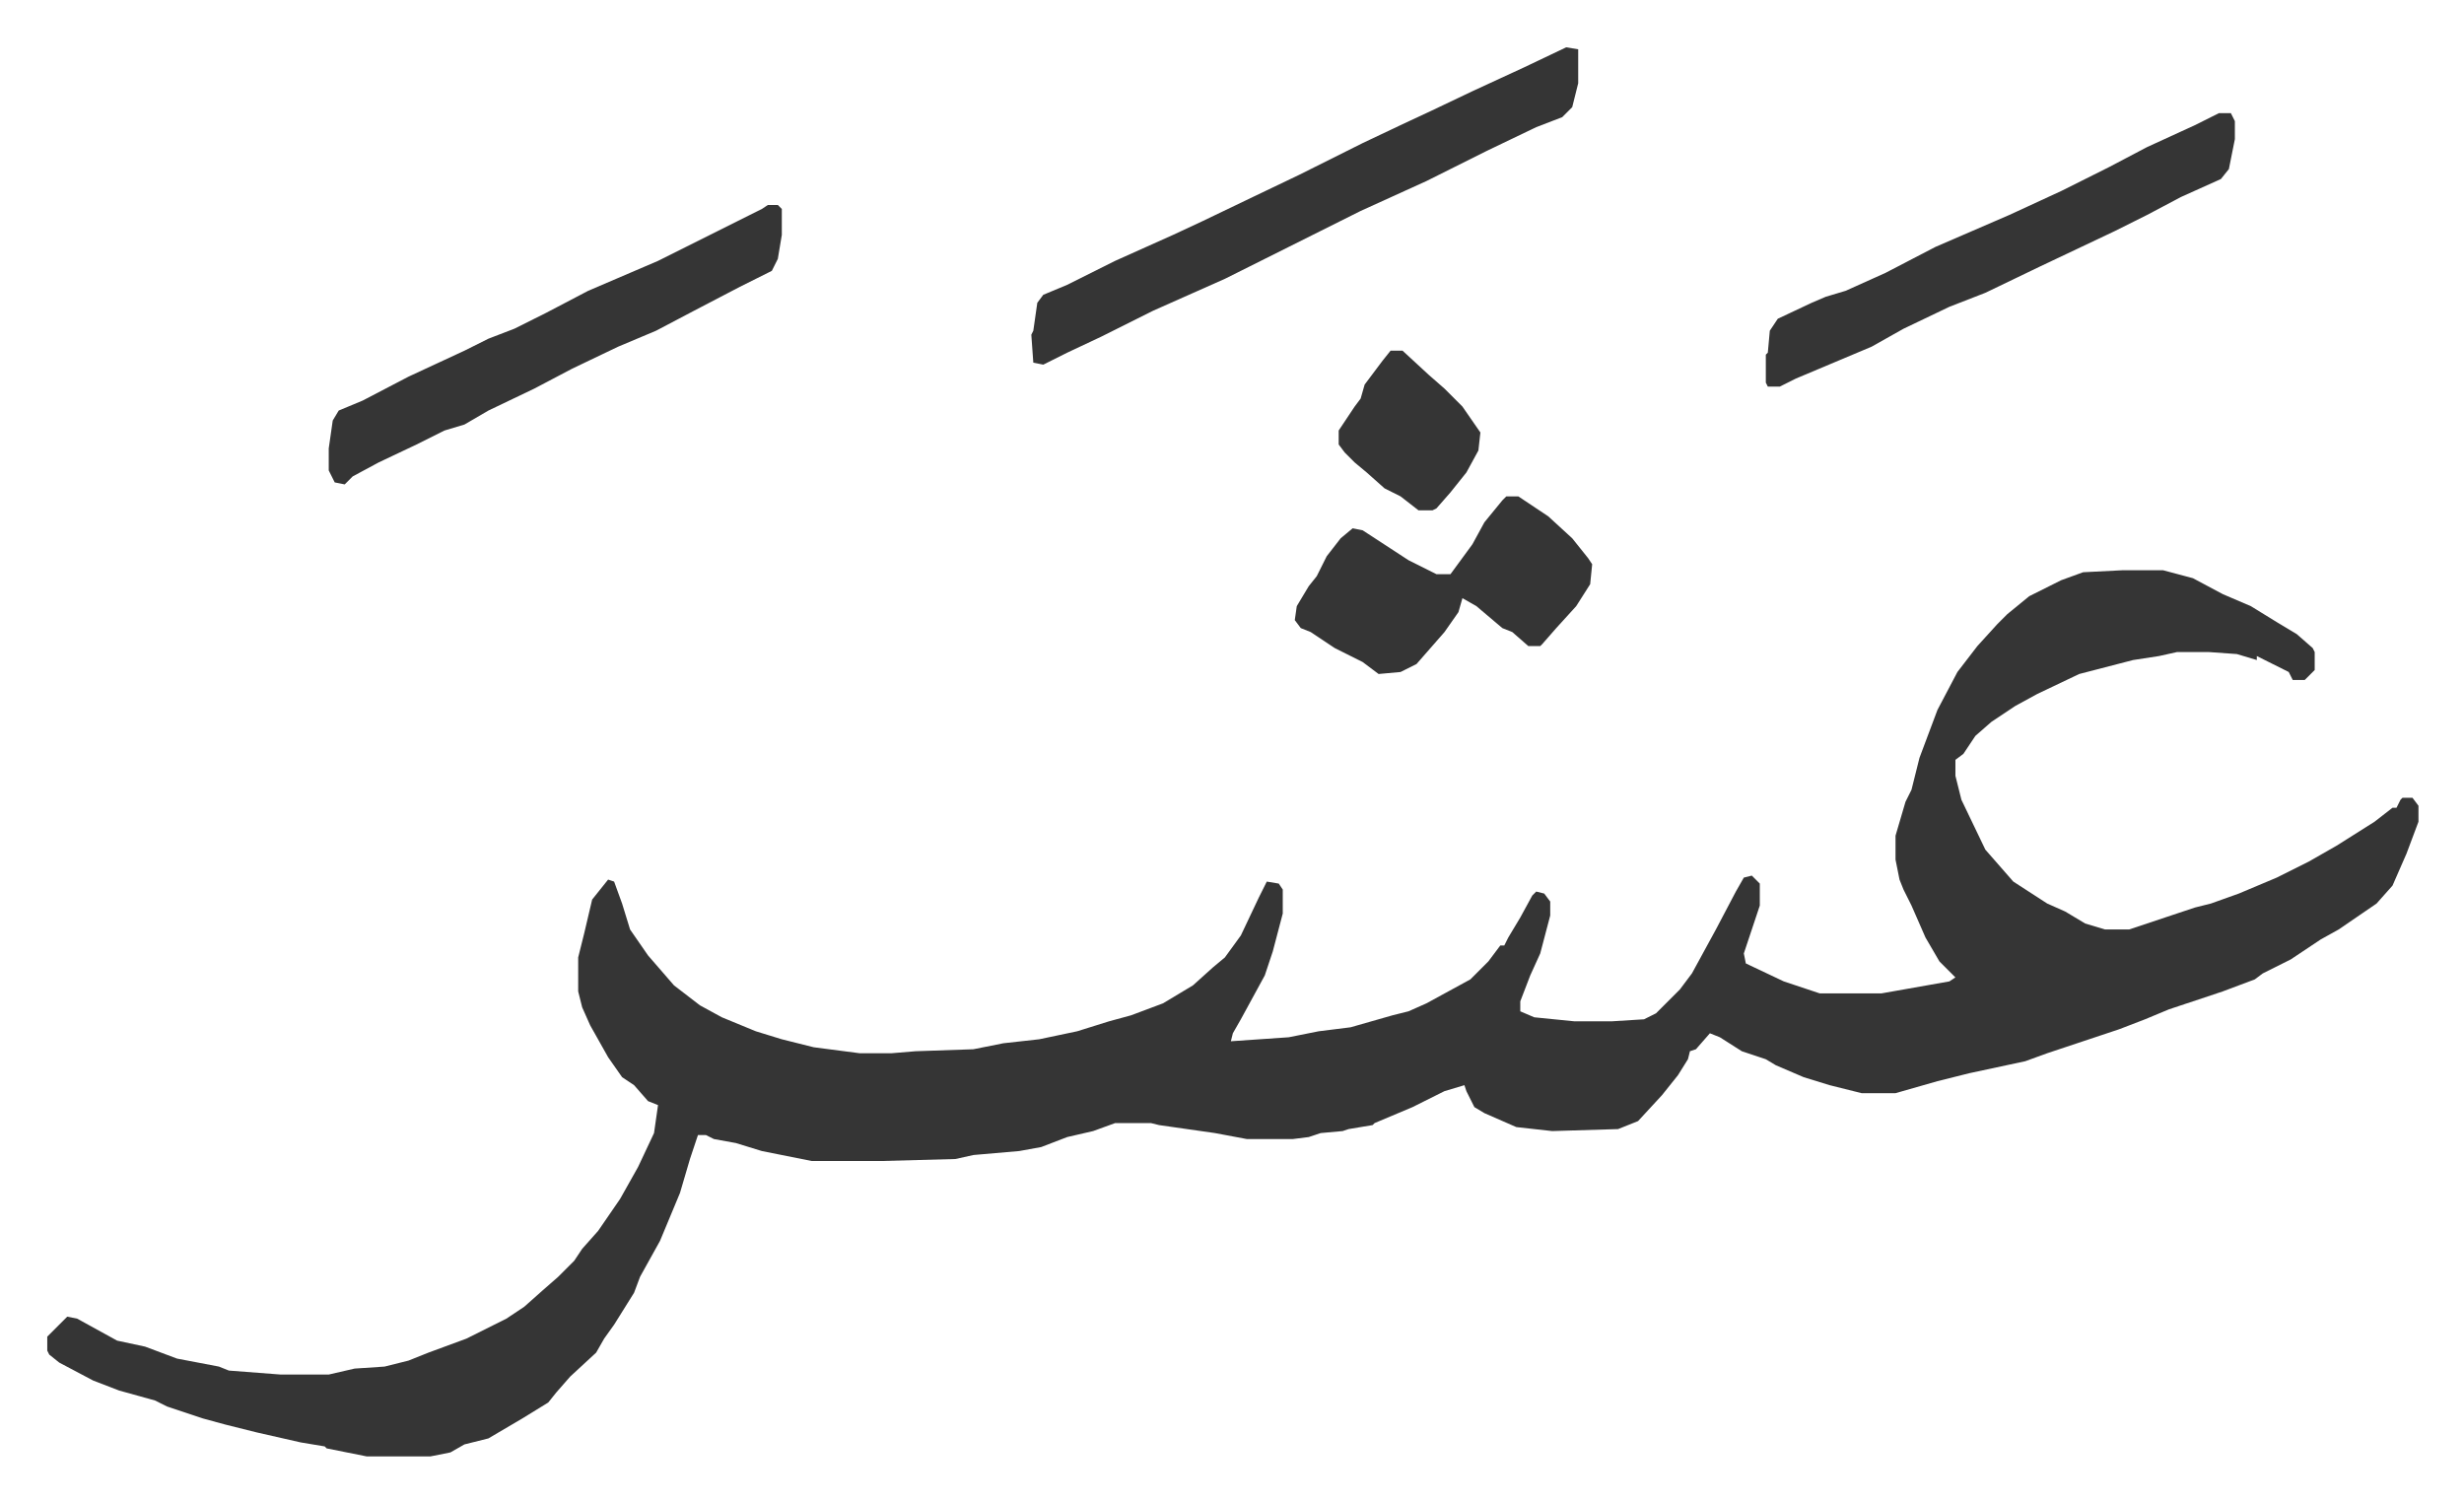
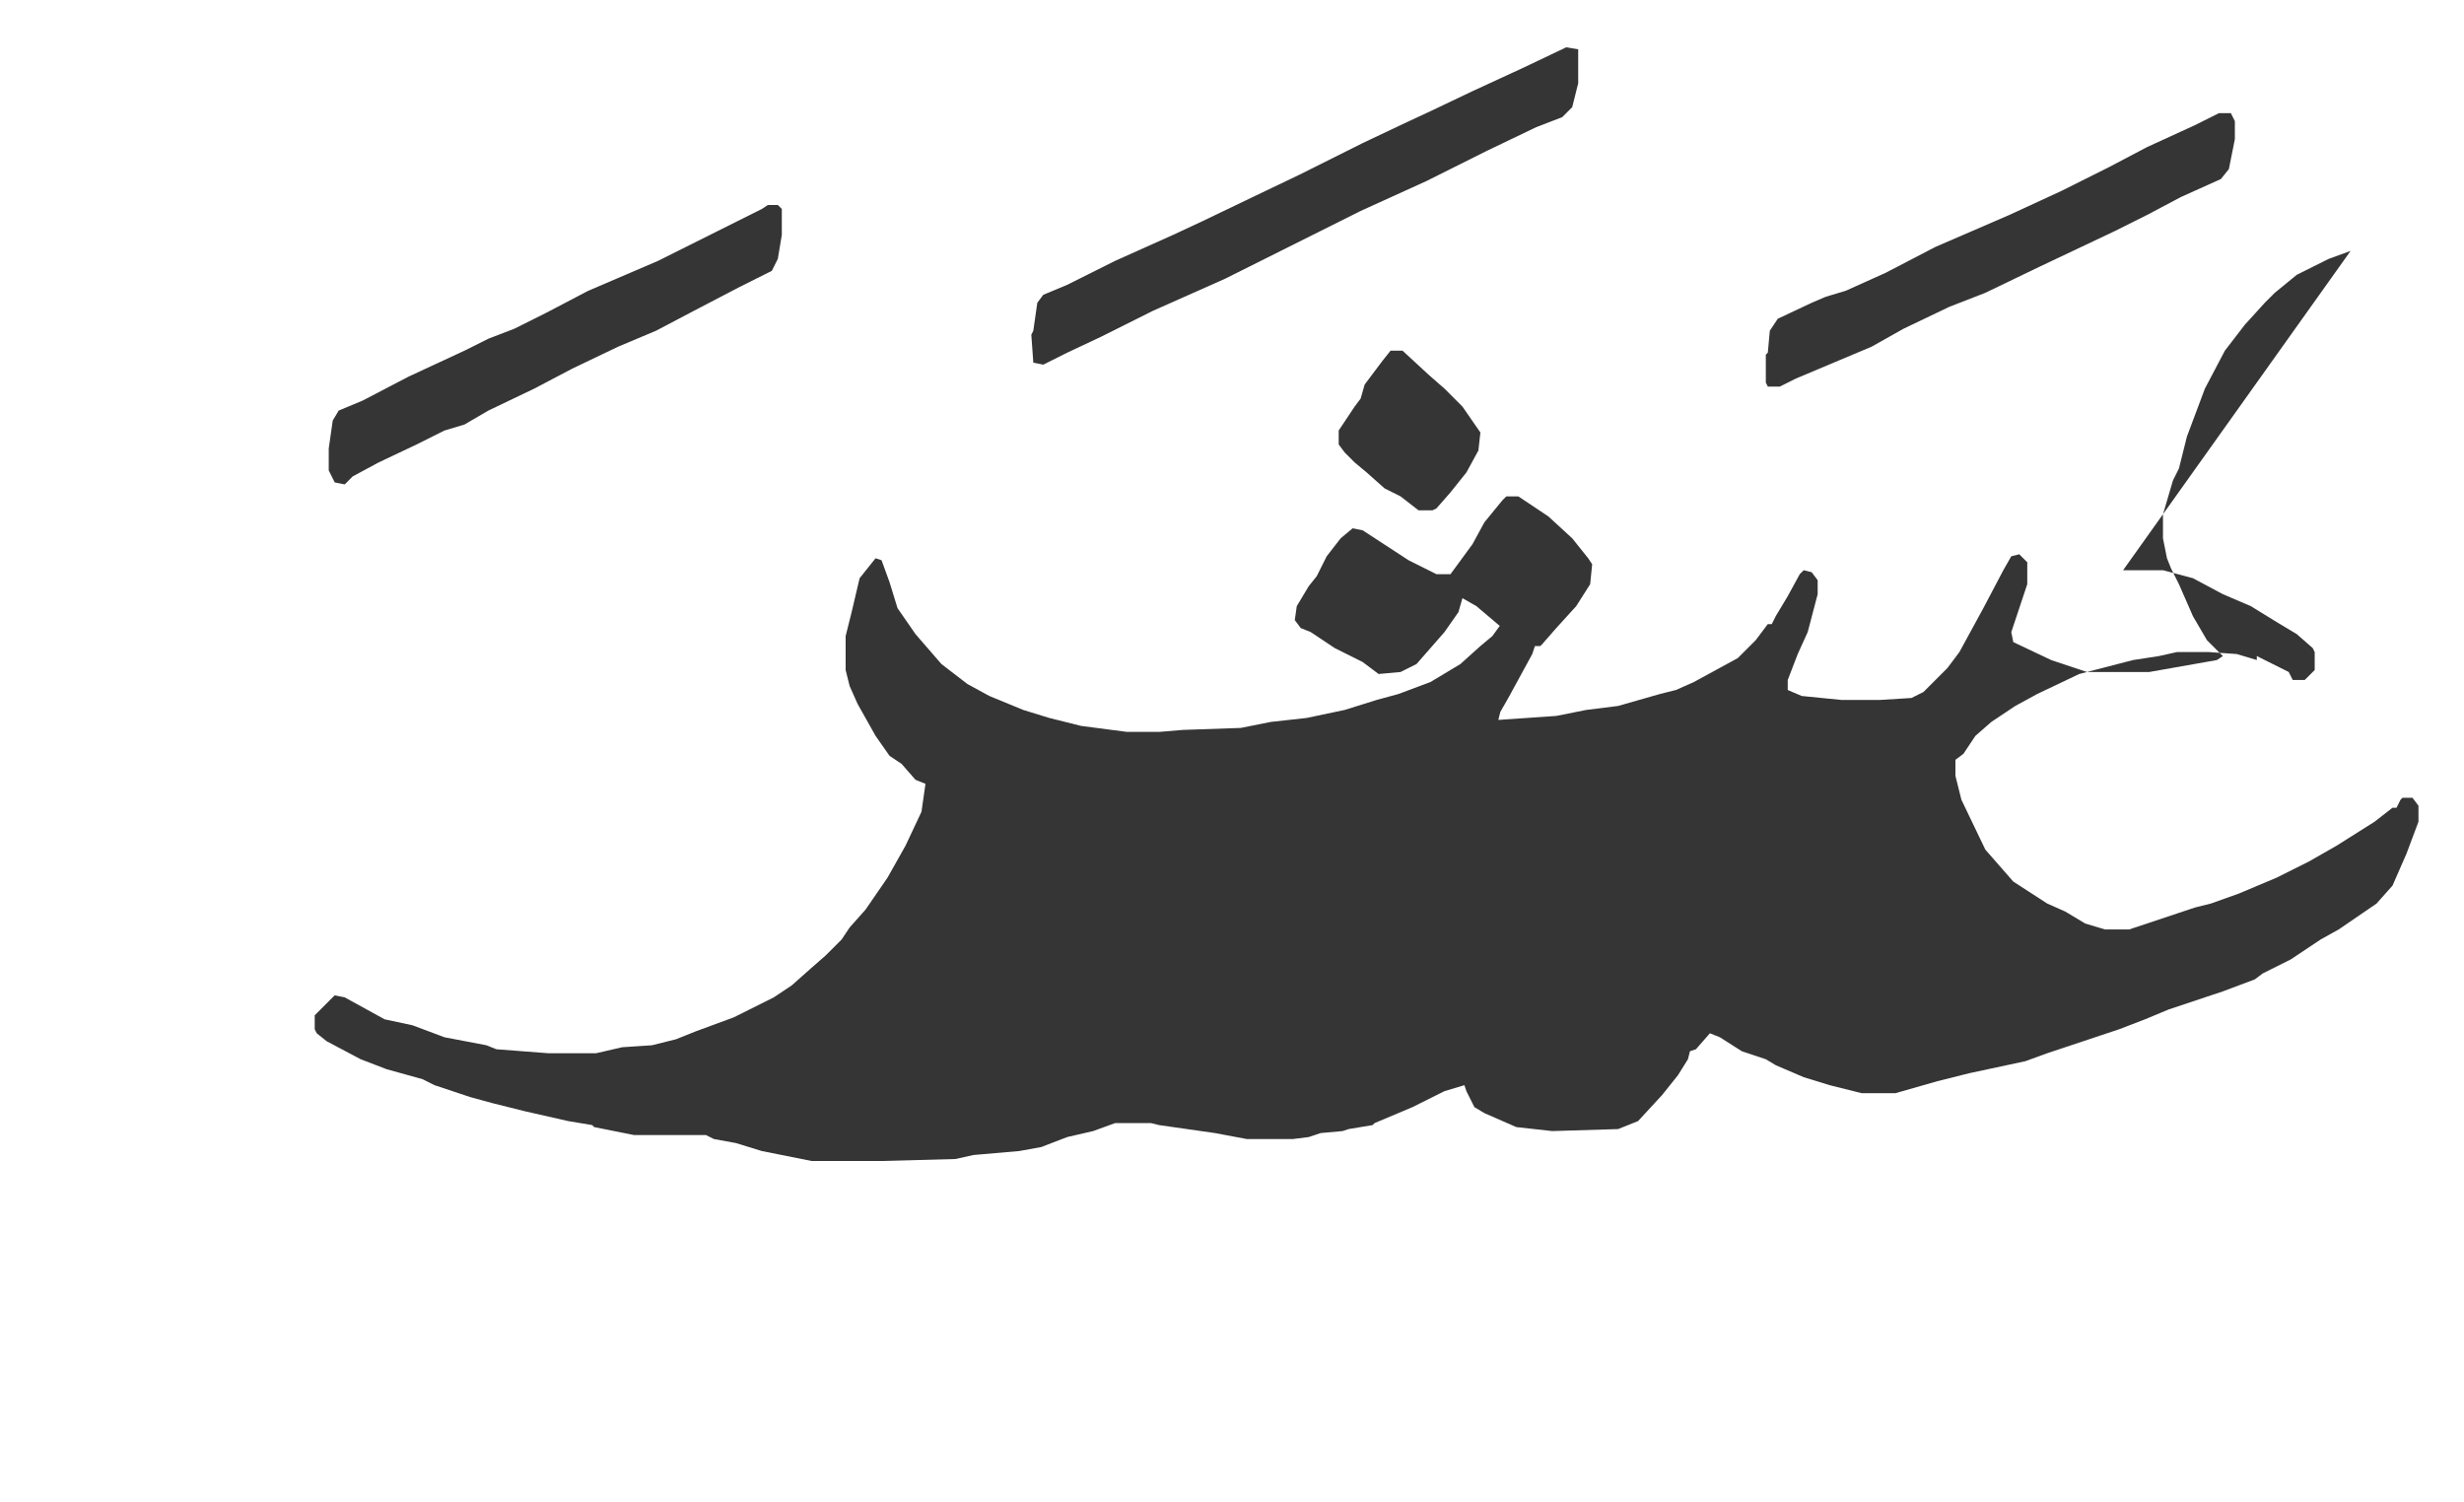
<svg xmlns="http://www.w3.org/2000/svg" viewBox="-23.7 403.3 1234.5 752.5">
-   <path fill="#353535" id="rule_normal" d="M1040 689h20l15 4 15 8 14 6 13 8 10 6 8 7 1 2v9l-5 5h-6l-2-4-16-8v2l-10-3-14-1h-16l-9 2-13 2-27 7-21 10-11 6-12 8-8 7-6 9-4 3v8l3 12 12 25 7 8 7 8 17 11 9 4 10 6 10 3h12l24-8 9-3 8-2 14-5 19-8 16-8 14-8 19-12 9-7h2l2-4 1-1h5l3 4v8l-6 16-7 16-8 9-19 13-9 5-15 10-14 7-4 3-16 6-27 9-12 5-13 5-9 3-27 9-11 4-28 6-16 4-21 6h-17l-16-4-13-4-14-6-5-3-12-4-11-7-5-2-7 8-3 1-1 4-5 8-8 10-12 13-10 4-33 1-18-2-16-7-5-3-4-8-1-3-10 3-16 8-19 8-1 1-12 2-3 1-11 1-6 2-8 1h-23l-16-3-28-4-4-1h-18l-11 4-13 3-13 5-11 2-23 2-9 2-37 1h-35l-25-5-13-4-11-2-4-2h-4l-4 12-5 17-5 12-5 12-5 9-5 9-3 8-10 16-5 7-4 7-13 12-7 8-4 5-13 8-17 10-12 3-7 4-10 2h-32l-20-4-1-1-12-2-22-5-16-4-11-3-18-6-6-3-18-5-13-5-17-9-5-4-1-2v-7l10-10 5 1 20 11 14 3 16 6 21 4 5 2 26 2h24l13-3 15-1 12-3 10-4 19-7 20-10 9-6 9-8 8-7 8-8 4-6 8-9 11-16 9-16 8-17 2-14-5-2-7-8-6-4-7-10-9-16-4-9-2-8v-17l3-12 4-17 8-10 3 1 4 11 4 13 9 13 13 15 13 10 11 6 17 7 13 4 16 4 23 3h16l12-1 29-1 15-3 18-2 19-4 16-5 11-3 16-6 15-9 10-9 6-5 8-11 9-19 4-8 6 1 2 3v12l-5 19-4 12-12 22-4 7-1 4 29-2 15-3 16-2 21-6 8-2 9-4 22-12 9-9 6-8h2l2-4 6-10 6-11 2-2 4 1 3 4v7l-5 19-5 11-5 13v5l7 3 20 2h19l16-1 6-3 7-7 5-5 6-8 12-22 10-19 4-7 4-1 4 4v11l-8 24 1 5 19 9 18 6h31l34-6 3-2-8-8-7-12-7-16-4-8-2-5-2-10v-12l5-17 3-6 4-16 9-24 10-19 10-13 10-11 5-5 11-9 16-8 11-4zM761 427l6 1v17l-3 12-5 5-13 5-25 12-30 15-33 15-68 34-36 16-26 13-17 8-12 6-5-1-1-14 1-2 2-14 3-4 12-5 24-12 29-13 15-7 25-12 23-11 16-8 16-8 19-9 15-7 21-10 26-12zm-400 79h5l2 2v13l-2 12-3 6-16 8-23 12-19 10-19 8-23 11-19 10-23 11-12 7-10 3-14 7-19 9-13 7-4 4-5-1-3-6v-11l2-14 3-5 12-5 23-12 28-13 12-6 13-5 16-8 21-11 35-15 40-20 12-6zm727-46h6l2 4v9l-3 15-4 5-20 9-17 9-16 8-38 18-27 13-18 7-23 11-16 9-19 8-19 8-8 4h-6l-1-2v-14l1-1 1-11 4-6 17-8 7-3 10-3 20-9 25-13 37-16 26-12 24-12 19-10 24-11zM731 652h6l15 10 12 11 8 10 2 3-1 10-7 11-10 11-7 8-1 1h-6l-8-7-5-2-13-11-7-4-2 7-7 10-7 8-7 8-8 4-11 1-8-6-14-7-12-8-5-2-3-4 1-7 6-10 4-5 5-10 7-9 6-5 5 1 23 15 14 7h7l11-15 6-11 9-11zm-58-73h6l13 12 8 7 9 9 9 13-1 9-6 11-8 10-7 8-2 1h-7l-9-7-8-4-9-8-6-5-5-5-3-4v-7l8-12 3-4 2-7 9-12z" />
+   <path fill="#353535" id="rule_normal" d="M1040 689h20l15 4 15 8 14 6 13 8 10 6 8 7 1 2v9l-5 5h-6l-2-4-16-8v2l-10-3-14-1h-16l-9 2-13 2-27 7-21 10-11 6-12 8-8 7-6 9-4 3v8l3 12 12 25 7 8 7 8 17 11 9 4 10 6 10 3h12l24-8 9-3 8-2 14-5 19-8 16-8 14-8 19-12 9-7h2l2-4 1-1h5l3 4v8l-6 16-7 16-8 9-19 13-9 5-15 10-14 7-4 3-16 6-27 9-12 5-13 5-9 3-27 9-11 4-28 6-16 4-21 6h-17l-16-4-13-4-14-6-5-3-12-4-11-7-5-2-7 8-3 1-1 4-5 8-8 10-12 13-10 4-33 1-18-2-16-7-5-3-4-8-1-3-10 3-16 8-19 8-1 1-12 2-3 1-11 1-6 2-8 1h-23l-16-3-28-4-4-1h-18l-11 4-13 3-13 5-11 2-23 2-9 2-37 1h-35l-25-5-13-4-11-2-4-2h-4h-32l-20-4-1-1-12-2-22-5-16-4-11-3-18-6-6-3-18-5-13-5-17-9-5-4-1-2v-7l10-10 5 1 20 11 14 3 16 6 21 4 5 2 26 2h24l13-3 15-1 12-3 10-4 19-7 20-10 9-6 9-8 8-7 8-8 4-6 8-9 11-16 9-16 8-17 2-14-5-2-7-8-6-4-7-10-9-16-4-9-2-8v-17l3-12 4-17 8-10 3 1 4 11 4 13 9 13 13 15 13 10 11 6 17 7 13 4 16 4 23 3h16l12-1 29-1 15-3 18-2 19-4 16-5 11-3 16-6 15-9 10-9 6-5 8-11 9-19 4-8 6 1 2 3v12l-5 19-4 12-12 22-4 7-1 4 29-2 15-3 16-2 21-6 8-2 9-4 22-12 9-9 6-8h2l2-4 6-10 6-11 2-2 4 1 3 4v7l-5 19-5 11-5 13v5l7 3 20 2h19l16-1 6-3 7-7 5-5 6-8 12-22 10-19 4-7 4-1 4 4v11l-8 24 1 5 19 9 18 6h31l34-6 3-2-8-8-7-12-7-16-4-8-2-5-2-10v-12l5-17 3-6 4-16 9-24 10-19 10-13 10-11 5-5 11-9 16-8 11-4zM761 427l6 1v17l-3 12-5 5-13 5-25 12-30 15-33 15-68 34-36 16-26 13-17 8-12 6-5-1-1-14 1-2 2-14 3-4 12-5 24-12 29-13 15-7 25-12 23-11 16-8 16-8 19-9 15-7 21-10 26-12zm-400 79h5l2 2v13l-2 12-3 6-16 8-23 12-19 10-19 8-23 11-19 10-23 11-12 7-10 3-14 7-19 9-13 7-4 4-5-1-3-6v-11l2-14 3-5 12-5 23-12 28-13 12-6 13-5 16-8 21-11 35-15 40-20 12-6zm727-46h6l2 4v9l-3 15-4 5-20 9-17 9-16 8-38 18-27 13-18 7-23 11-16 9-19 8-19 8-8 4h-6l-1-2v-14l1-1 1-11 4-6 17-8 7-3 10-3 20-9 25-13 37-16 26-12 24-12 19-10 24-11zM731 652h6l15 10 12 11 8 10 2 3-1 10-7 11-10 11-7 8-1 1h-6l-8-7-5-2-13-11-7-4-2 7-7 10-7 8-7 8-8 4-11 1-8-6-14-7-12-8-5-2-3-4 1-7 6-10 4-5 5-10 7-9 6-5 5 1 23 15 14 7h7l11-15 6-11 9-11zm-58-73h6l13 12 8 7 9 9 9 13-1 9-6 11-8 10-7 8-2 1h-7l-9-7-8-4-9-8-6-5-5-5-3-4v-7l8-12 3-4 2-7 9-12z" />
</svg>